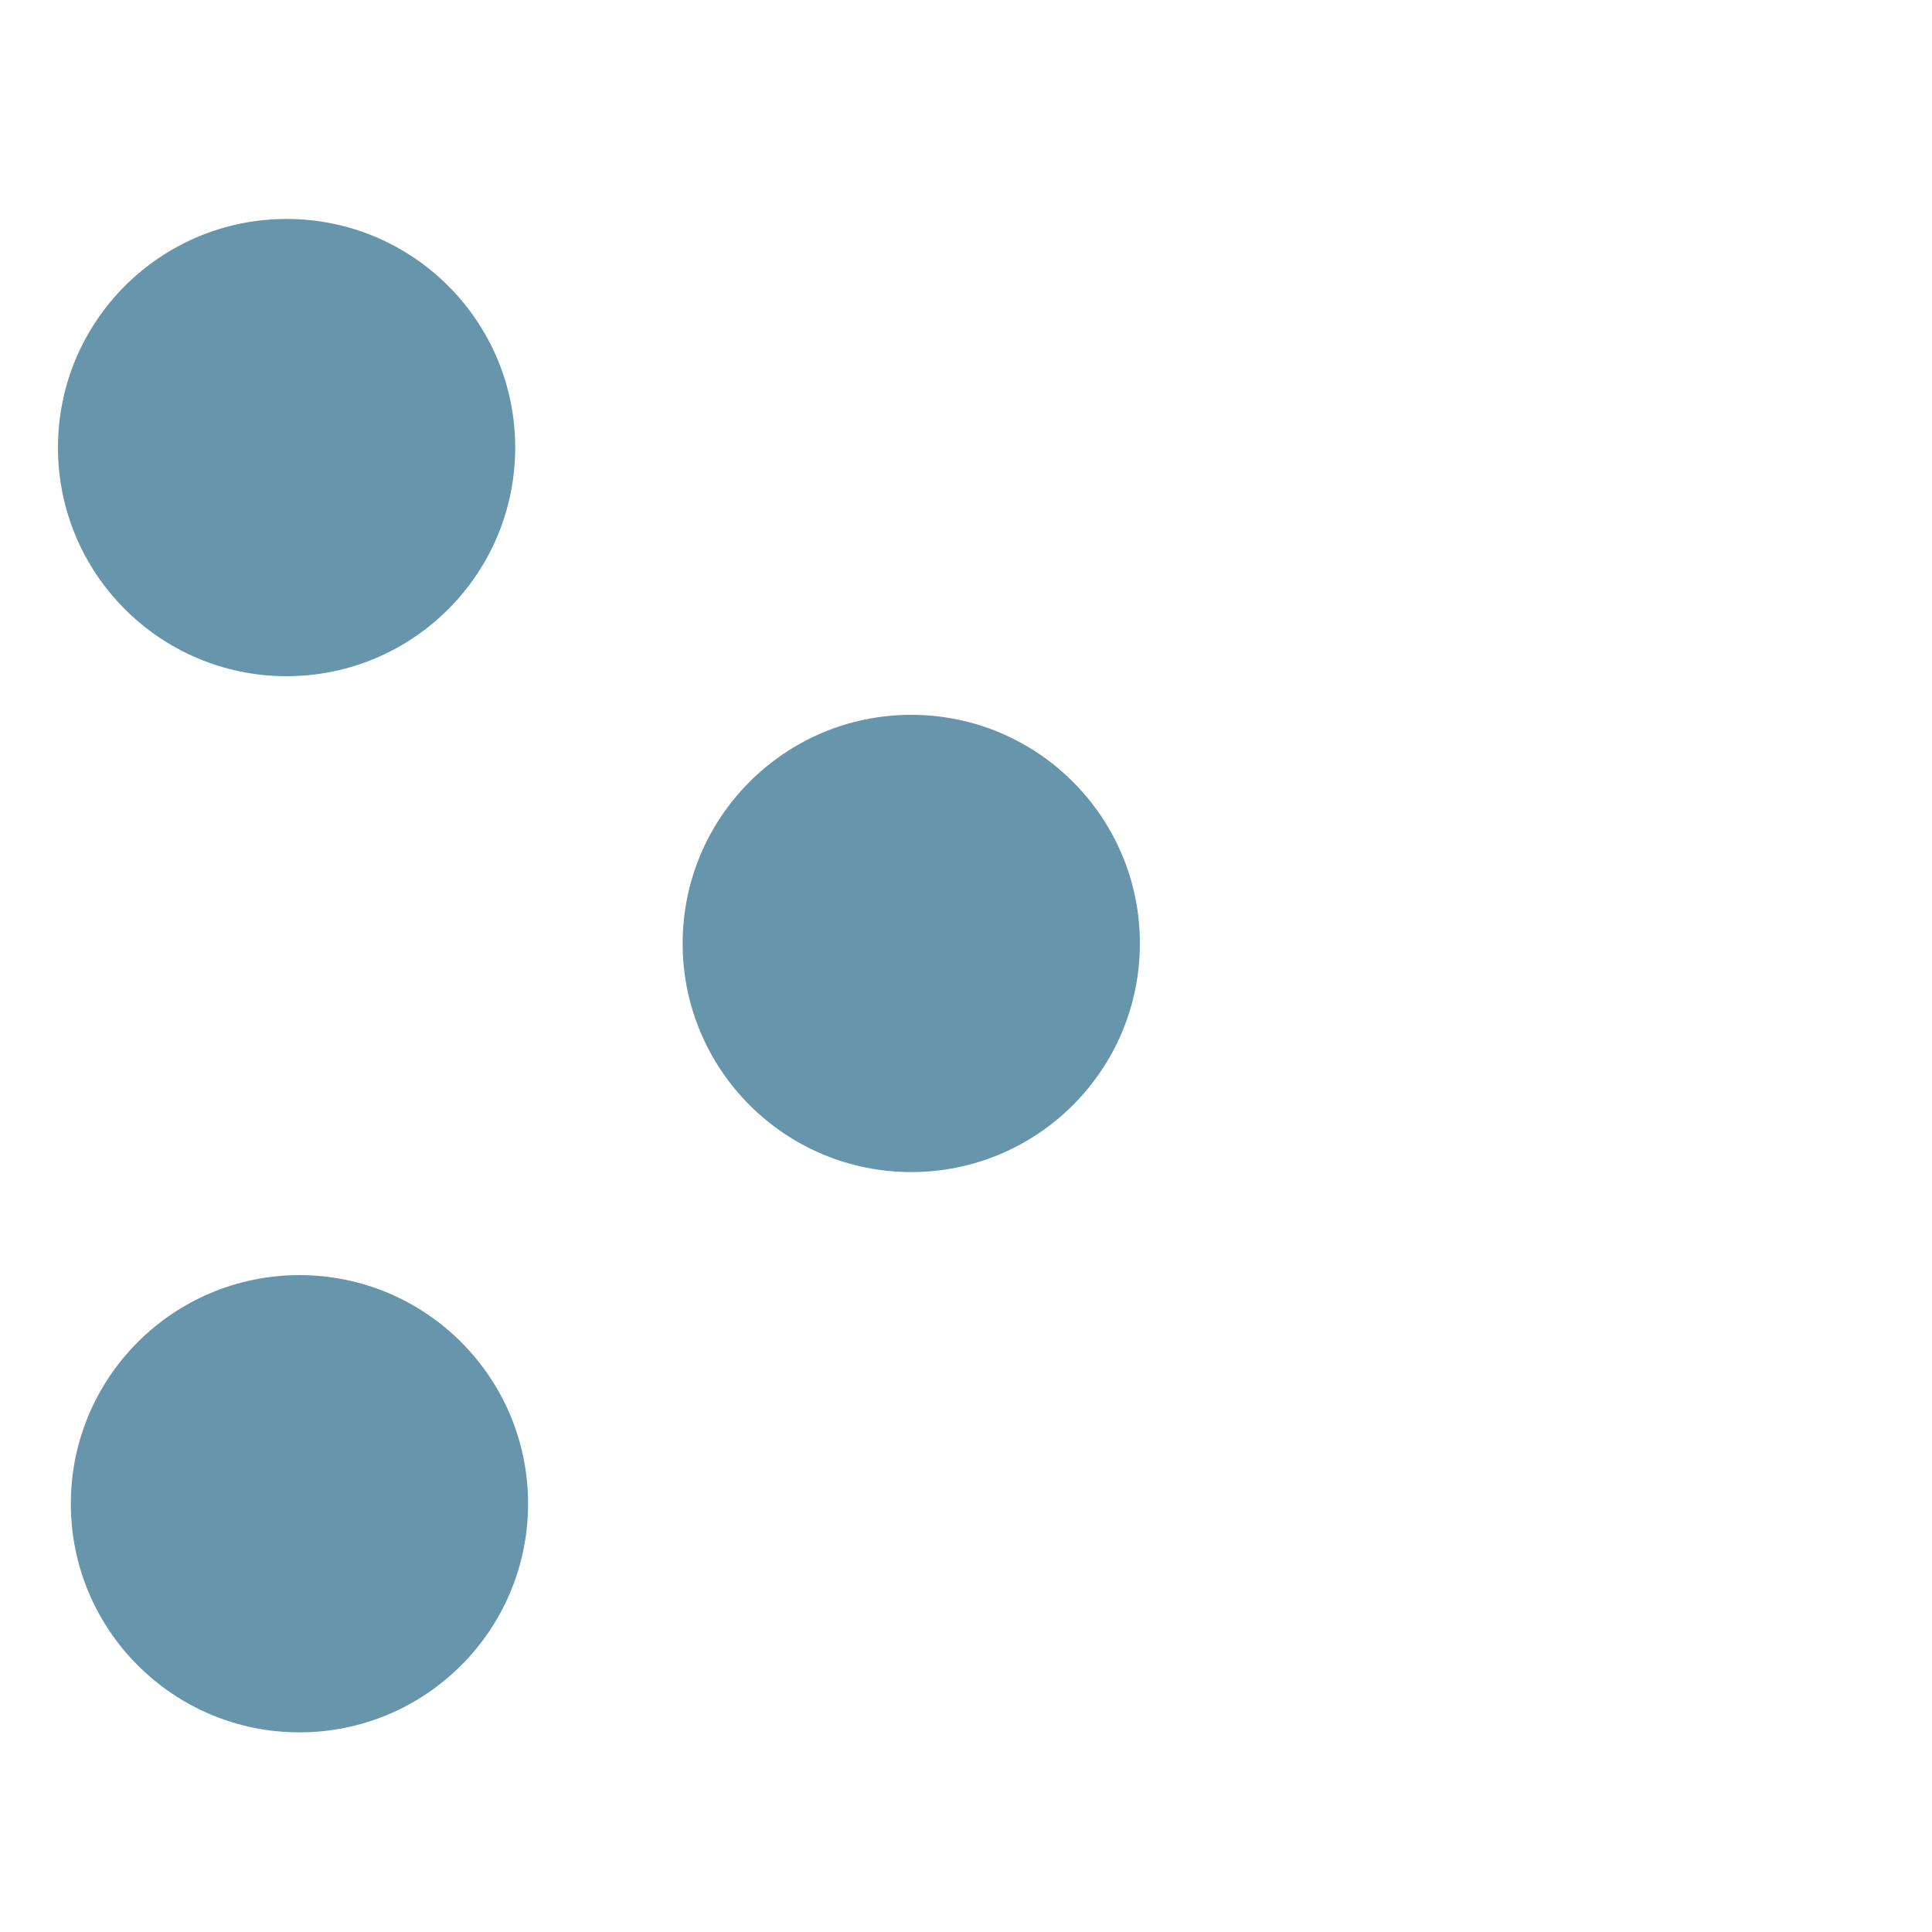
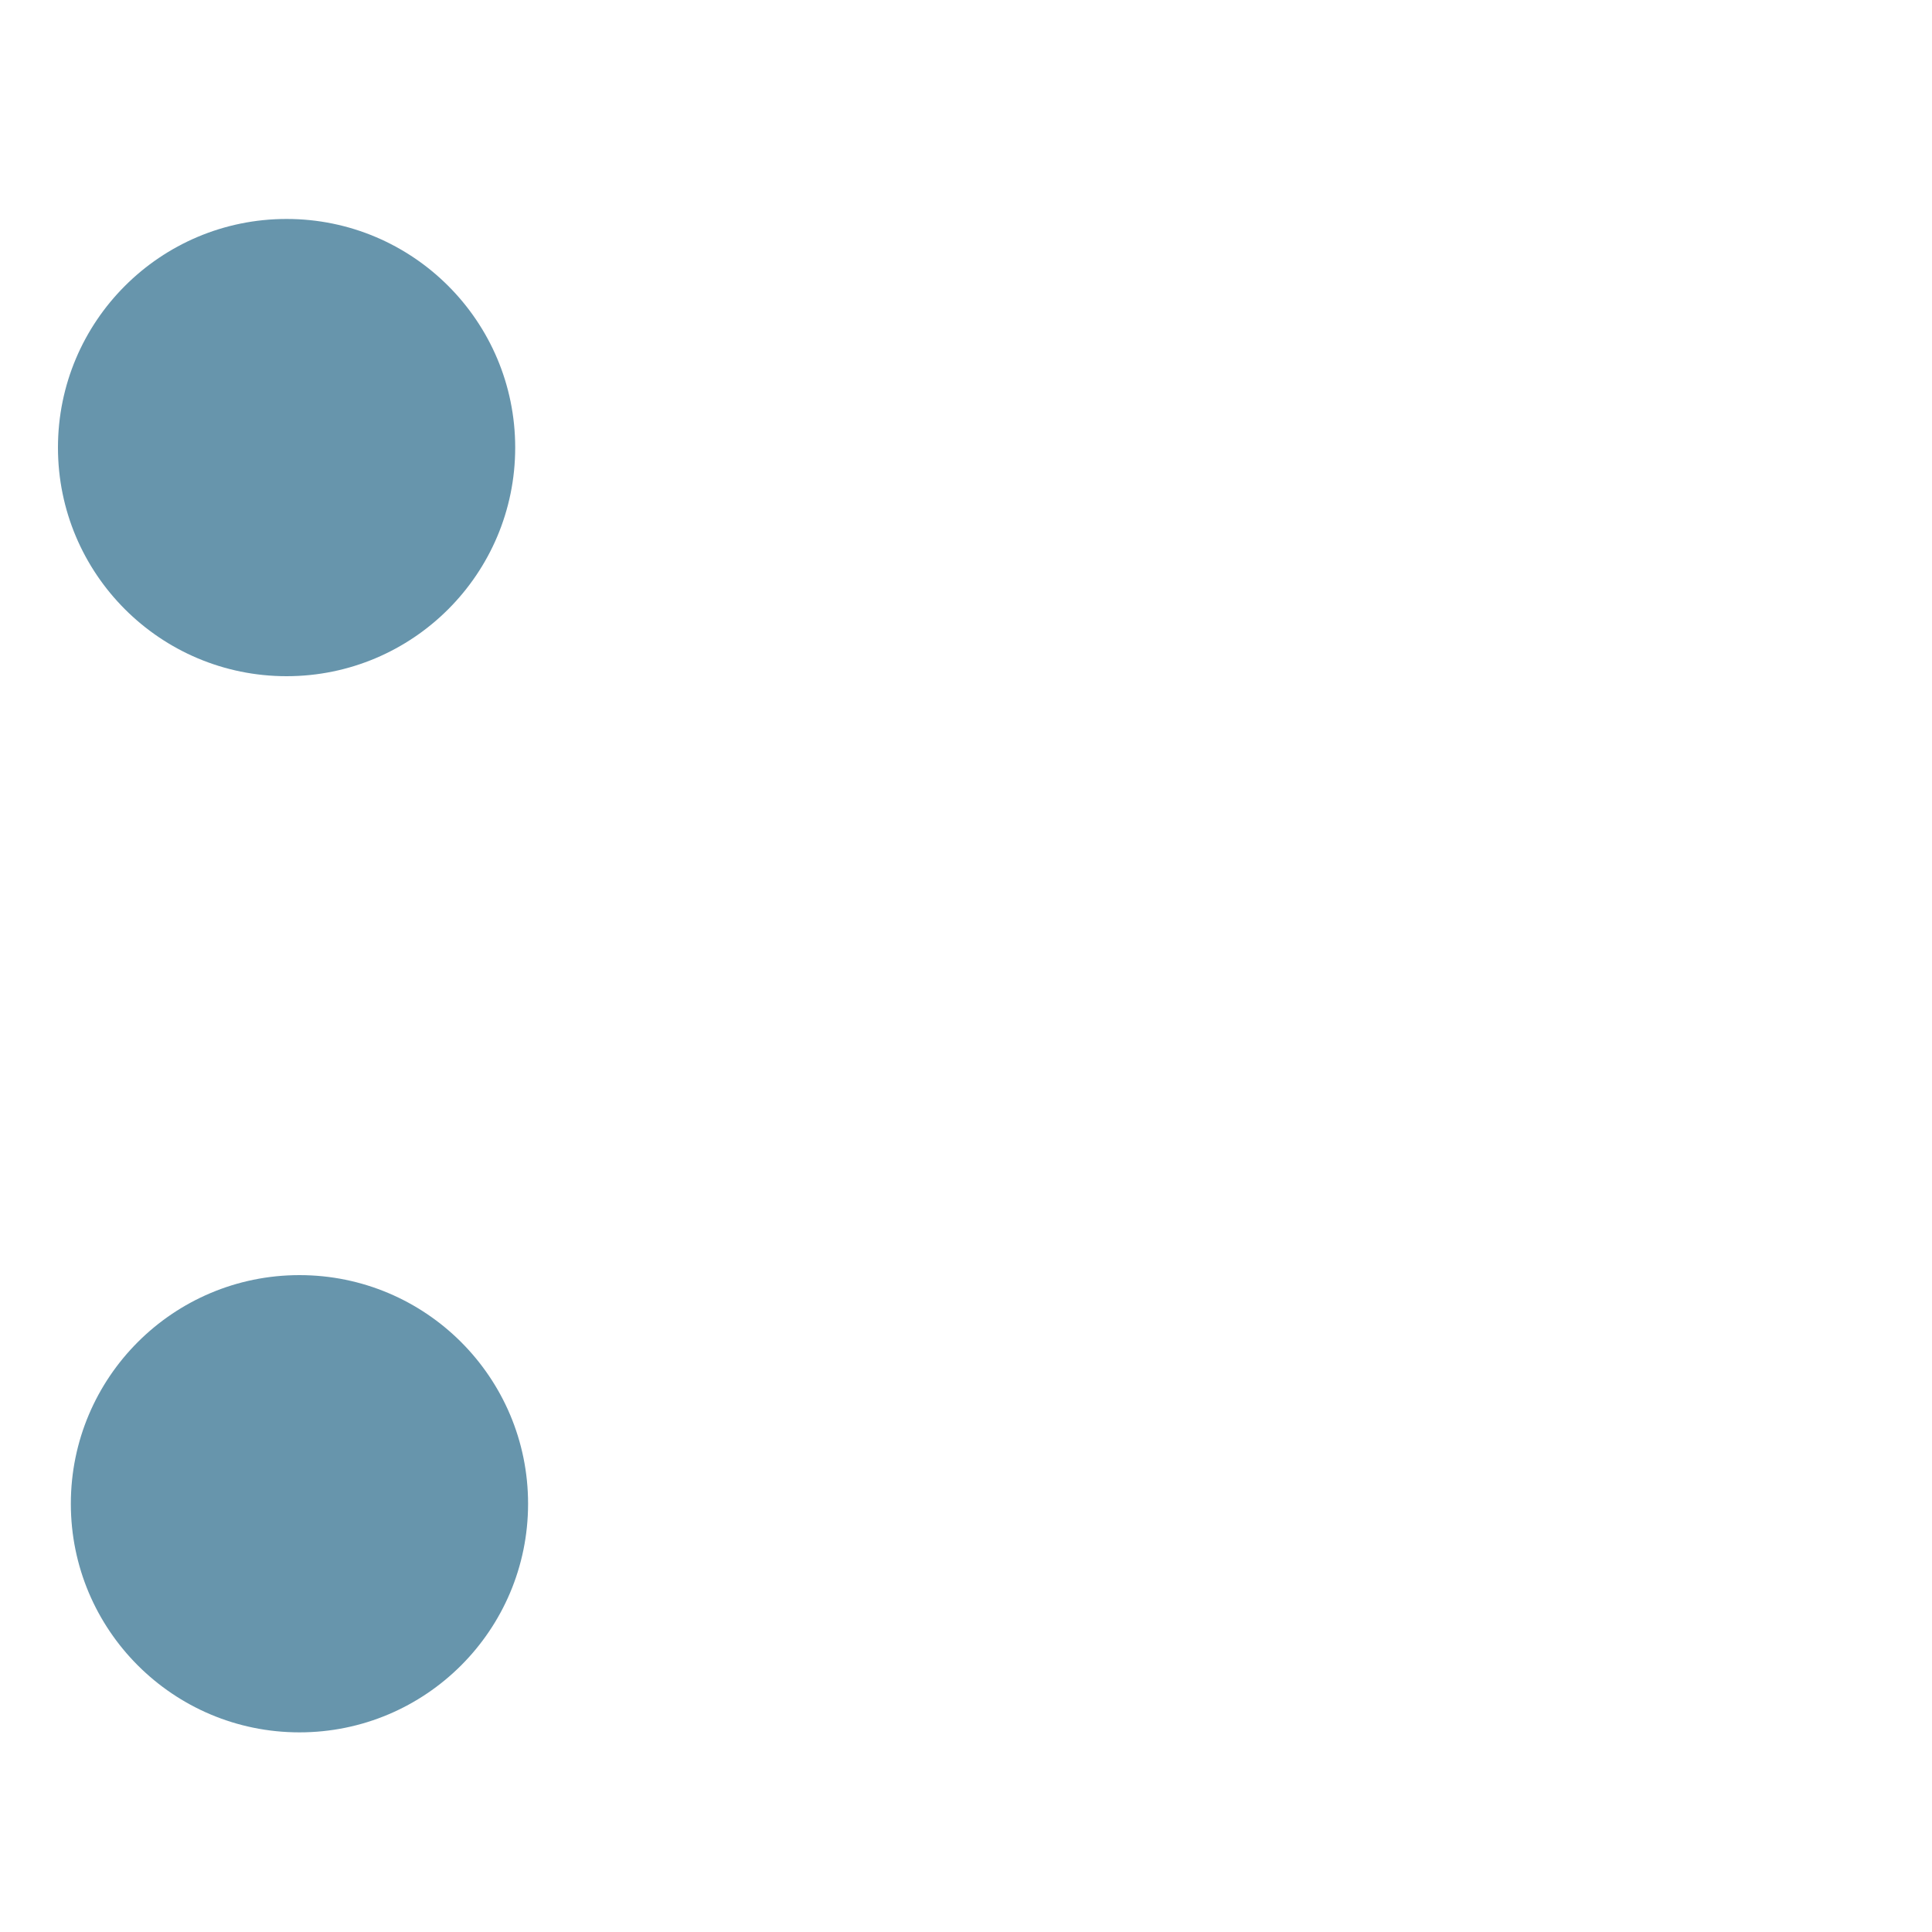
<svg xmlns="http://www.w3.org/2000/svg" id="Lag_1" data-name="Lag 1" viewBox="0 0 300 300">
  <defs>
    <style>.cls-1{fill:#6795ac;}</style>
  </defs>
  <title>Ikon bullets</title>
  <circle class="cls-1" cx="44.5" cy="69.5" r="35.5" />
  <circle class="cls-1" cx="46.5" cy="233.5" r="35.5" />
-   <circle class="cls-1" cx="141.5" cy="146.5" r="35.5" />
</svg>